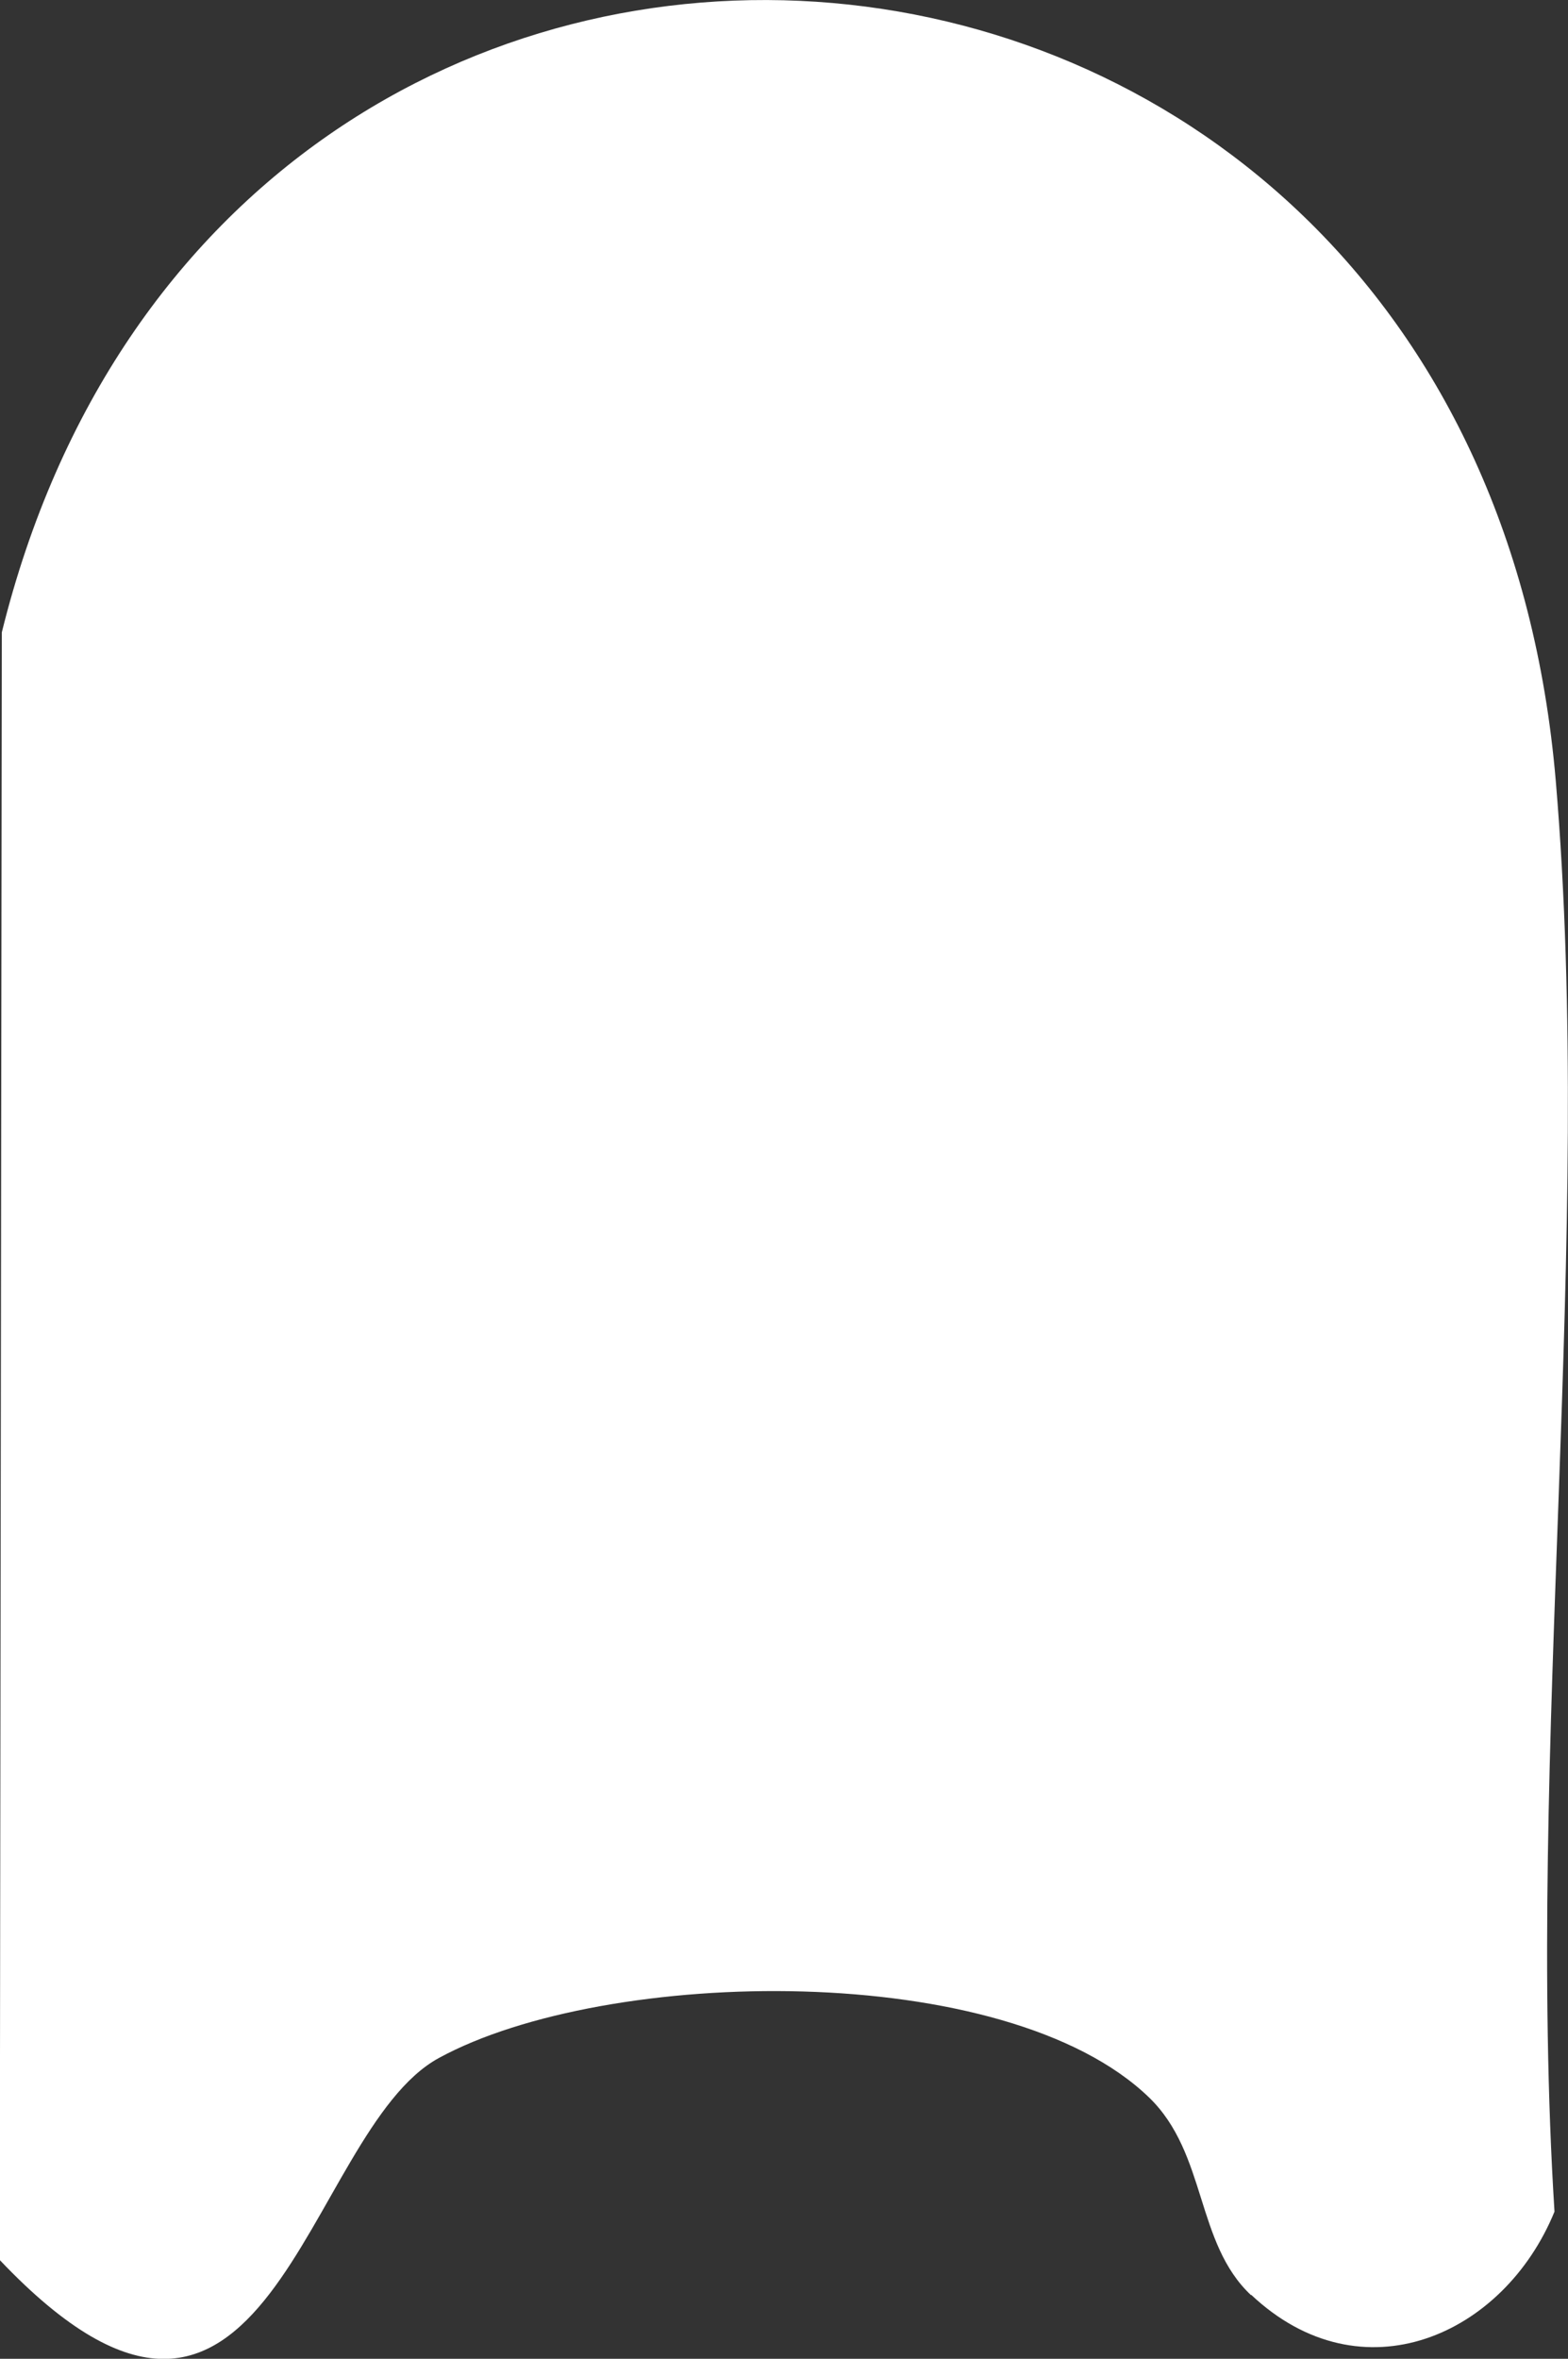
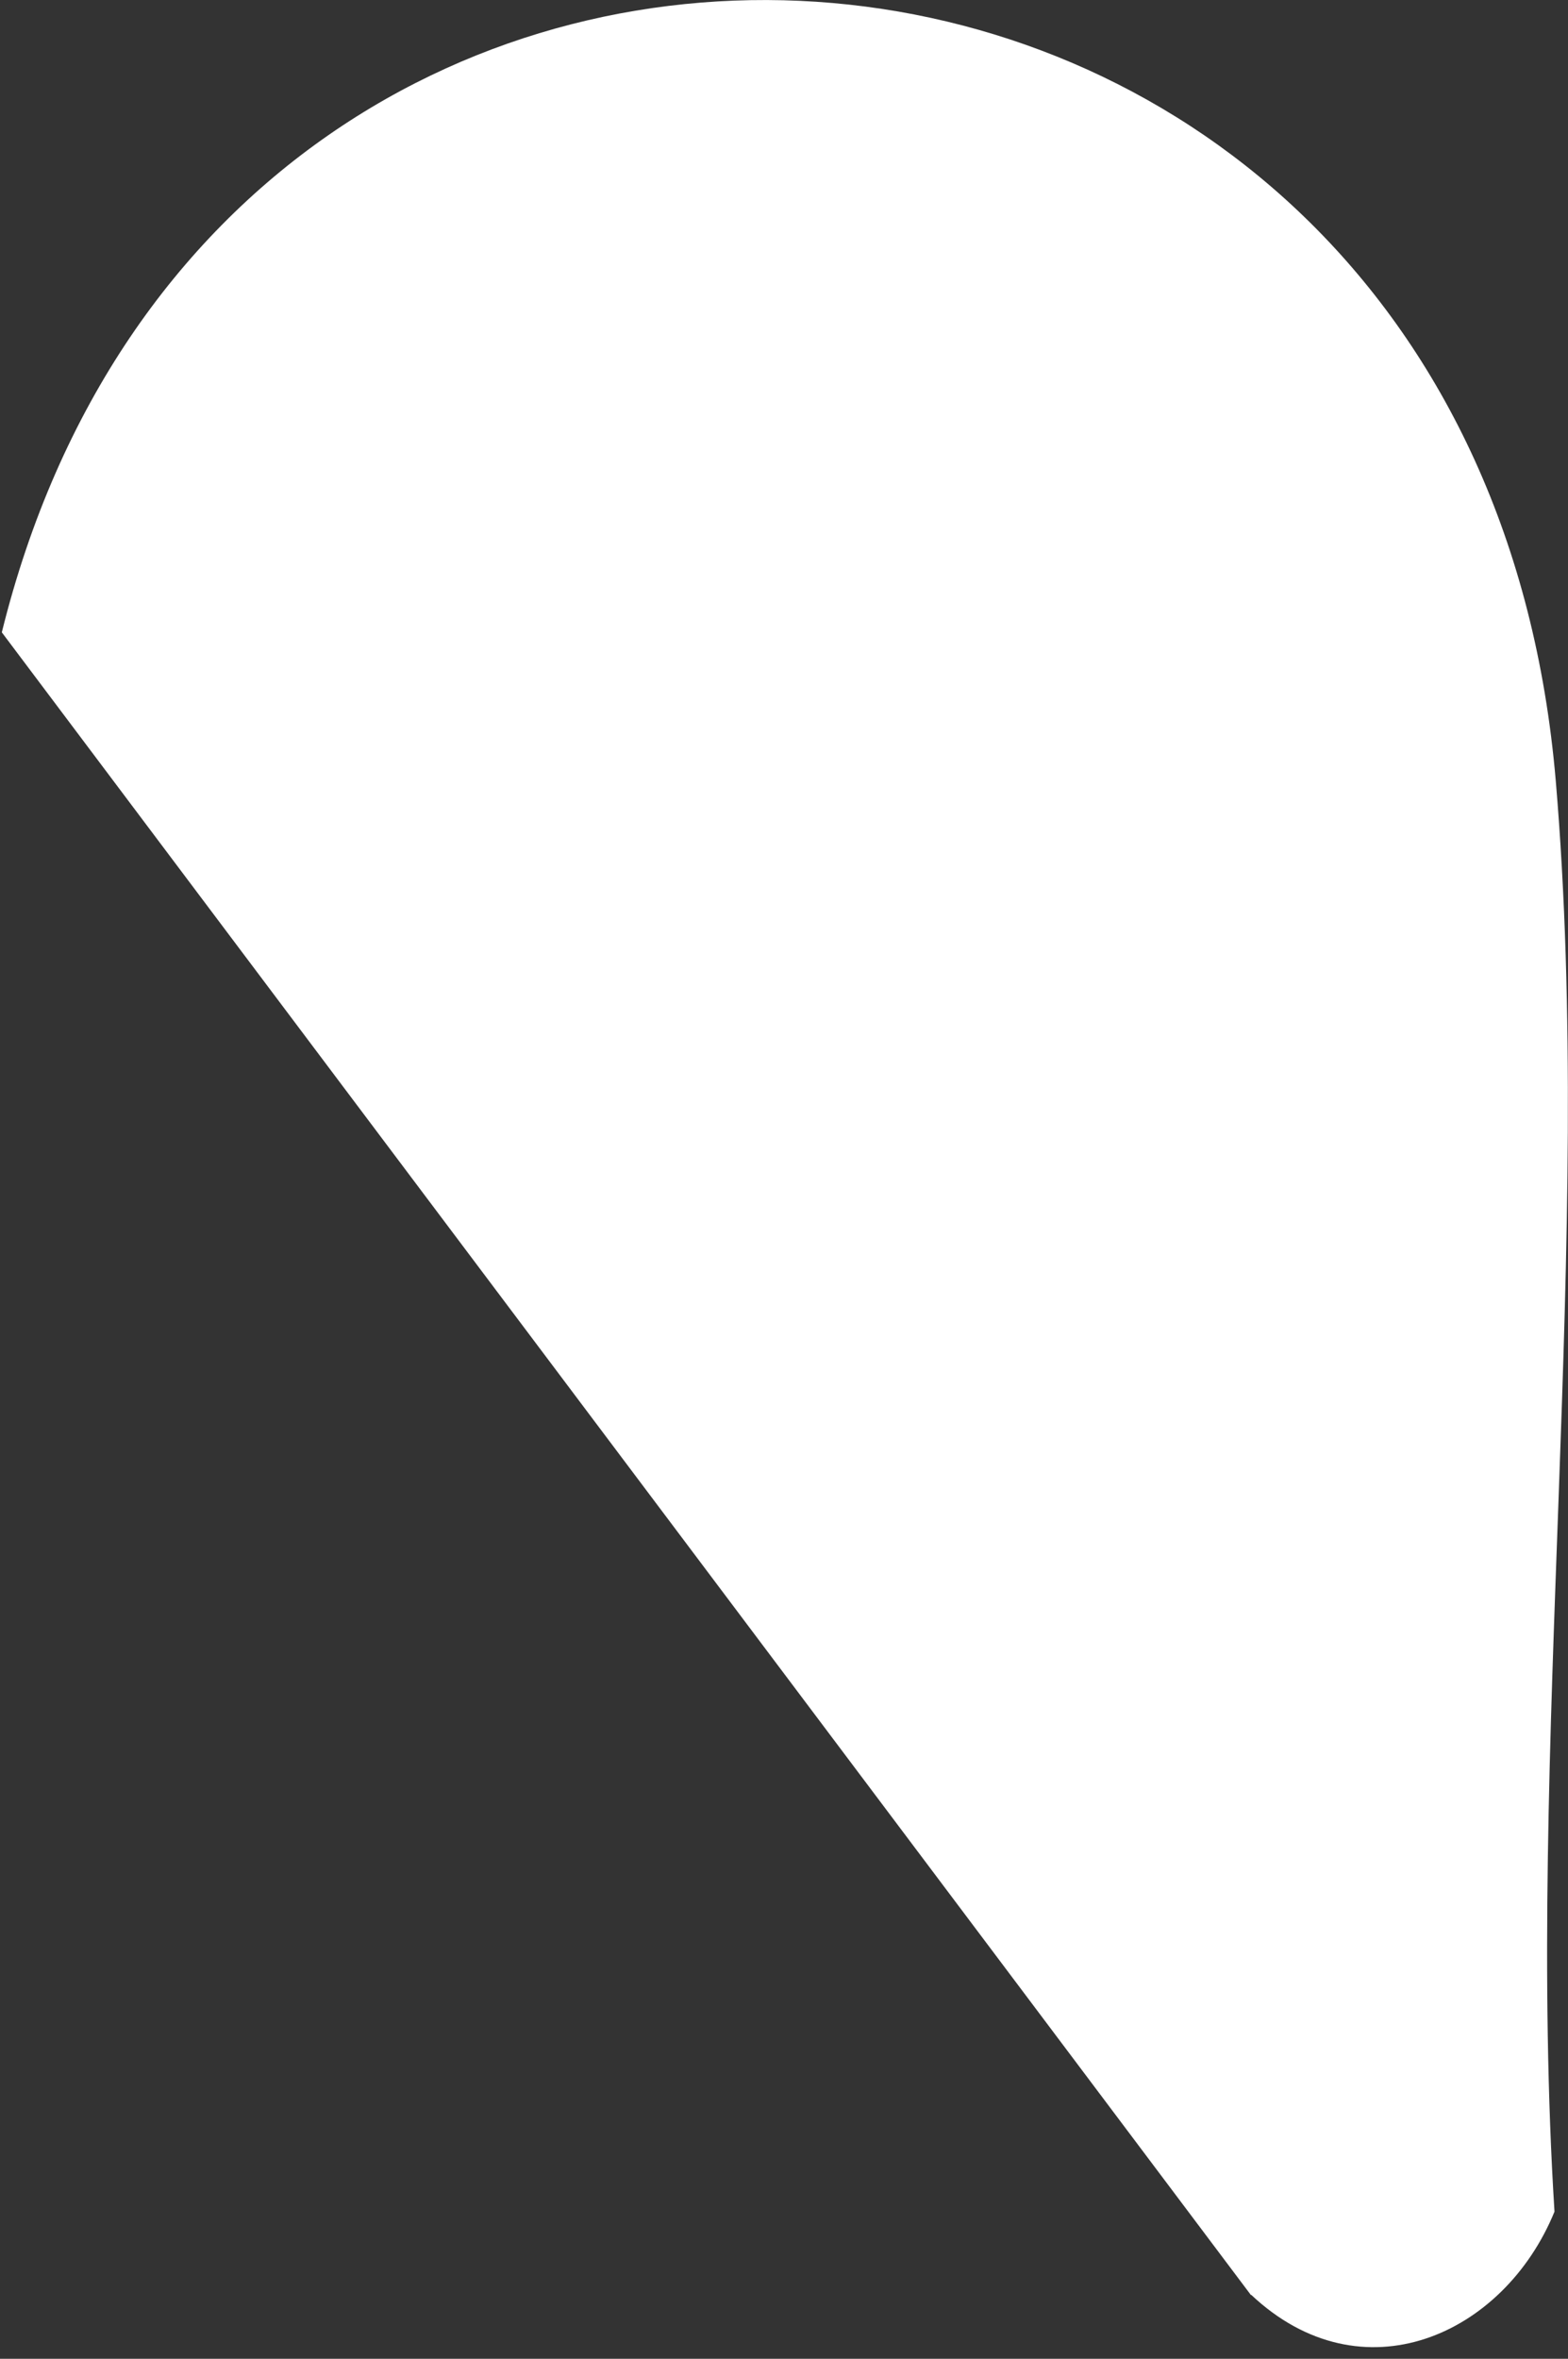
<svg xmlns="http://www.w3.org/2000/svg" id="_レイヤー_2" data-name="レイヤー 2" viewBox="0 0 60.34 90.72">
  <rect x="0" y="0" width="60.34" height="90.72" fill="#333333" stroke="none" />
  <defs>
    <style>
      .cls-1 {
        fill: #fff;
      }
    </style>
  </defs>
  <g id="_レイヤー_1-2" data-name="レイヤー 1">
-     <path class="cls-1" d="M48.14,88.27c-2.14-2.01-1.69-5.43-3.91-7.59-5.52-5.35-20.9-5.04-27.34-1.53-5.22,2.84-6.5,18.72-16.9,7.77L.07,24.32C8.75-10.75,56.72-7.06,59.87,30.04c1.49,17.57-1.17,37.21-.05,55.02-1.95,4.77-7.42,7.2-11.67,3.2Z" />
+     <path class="cls-1" d="M48.14,88.27L.07,24.32C8.75-10.75,56.72-7.06,59.87,30.04c1.49,17.57-1.17,37.21-.05,55.02-1.95,4.77-7.42,7.2-11.67,3.2Z" />
  </g>
</svg>